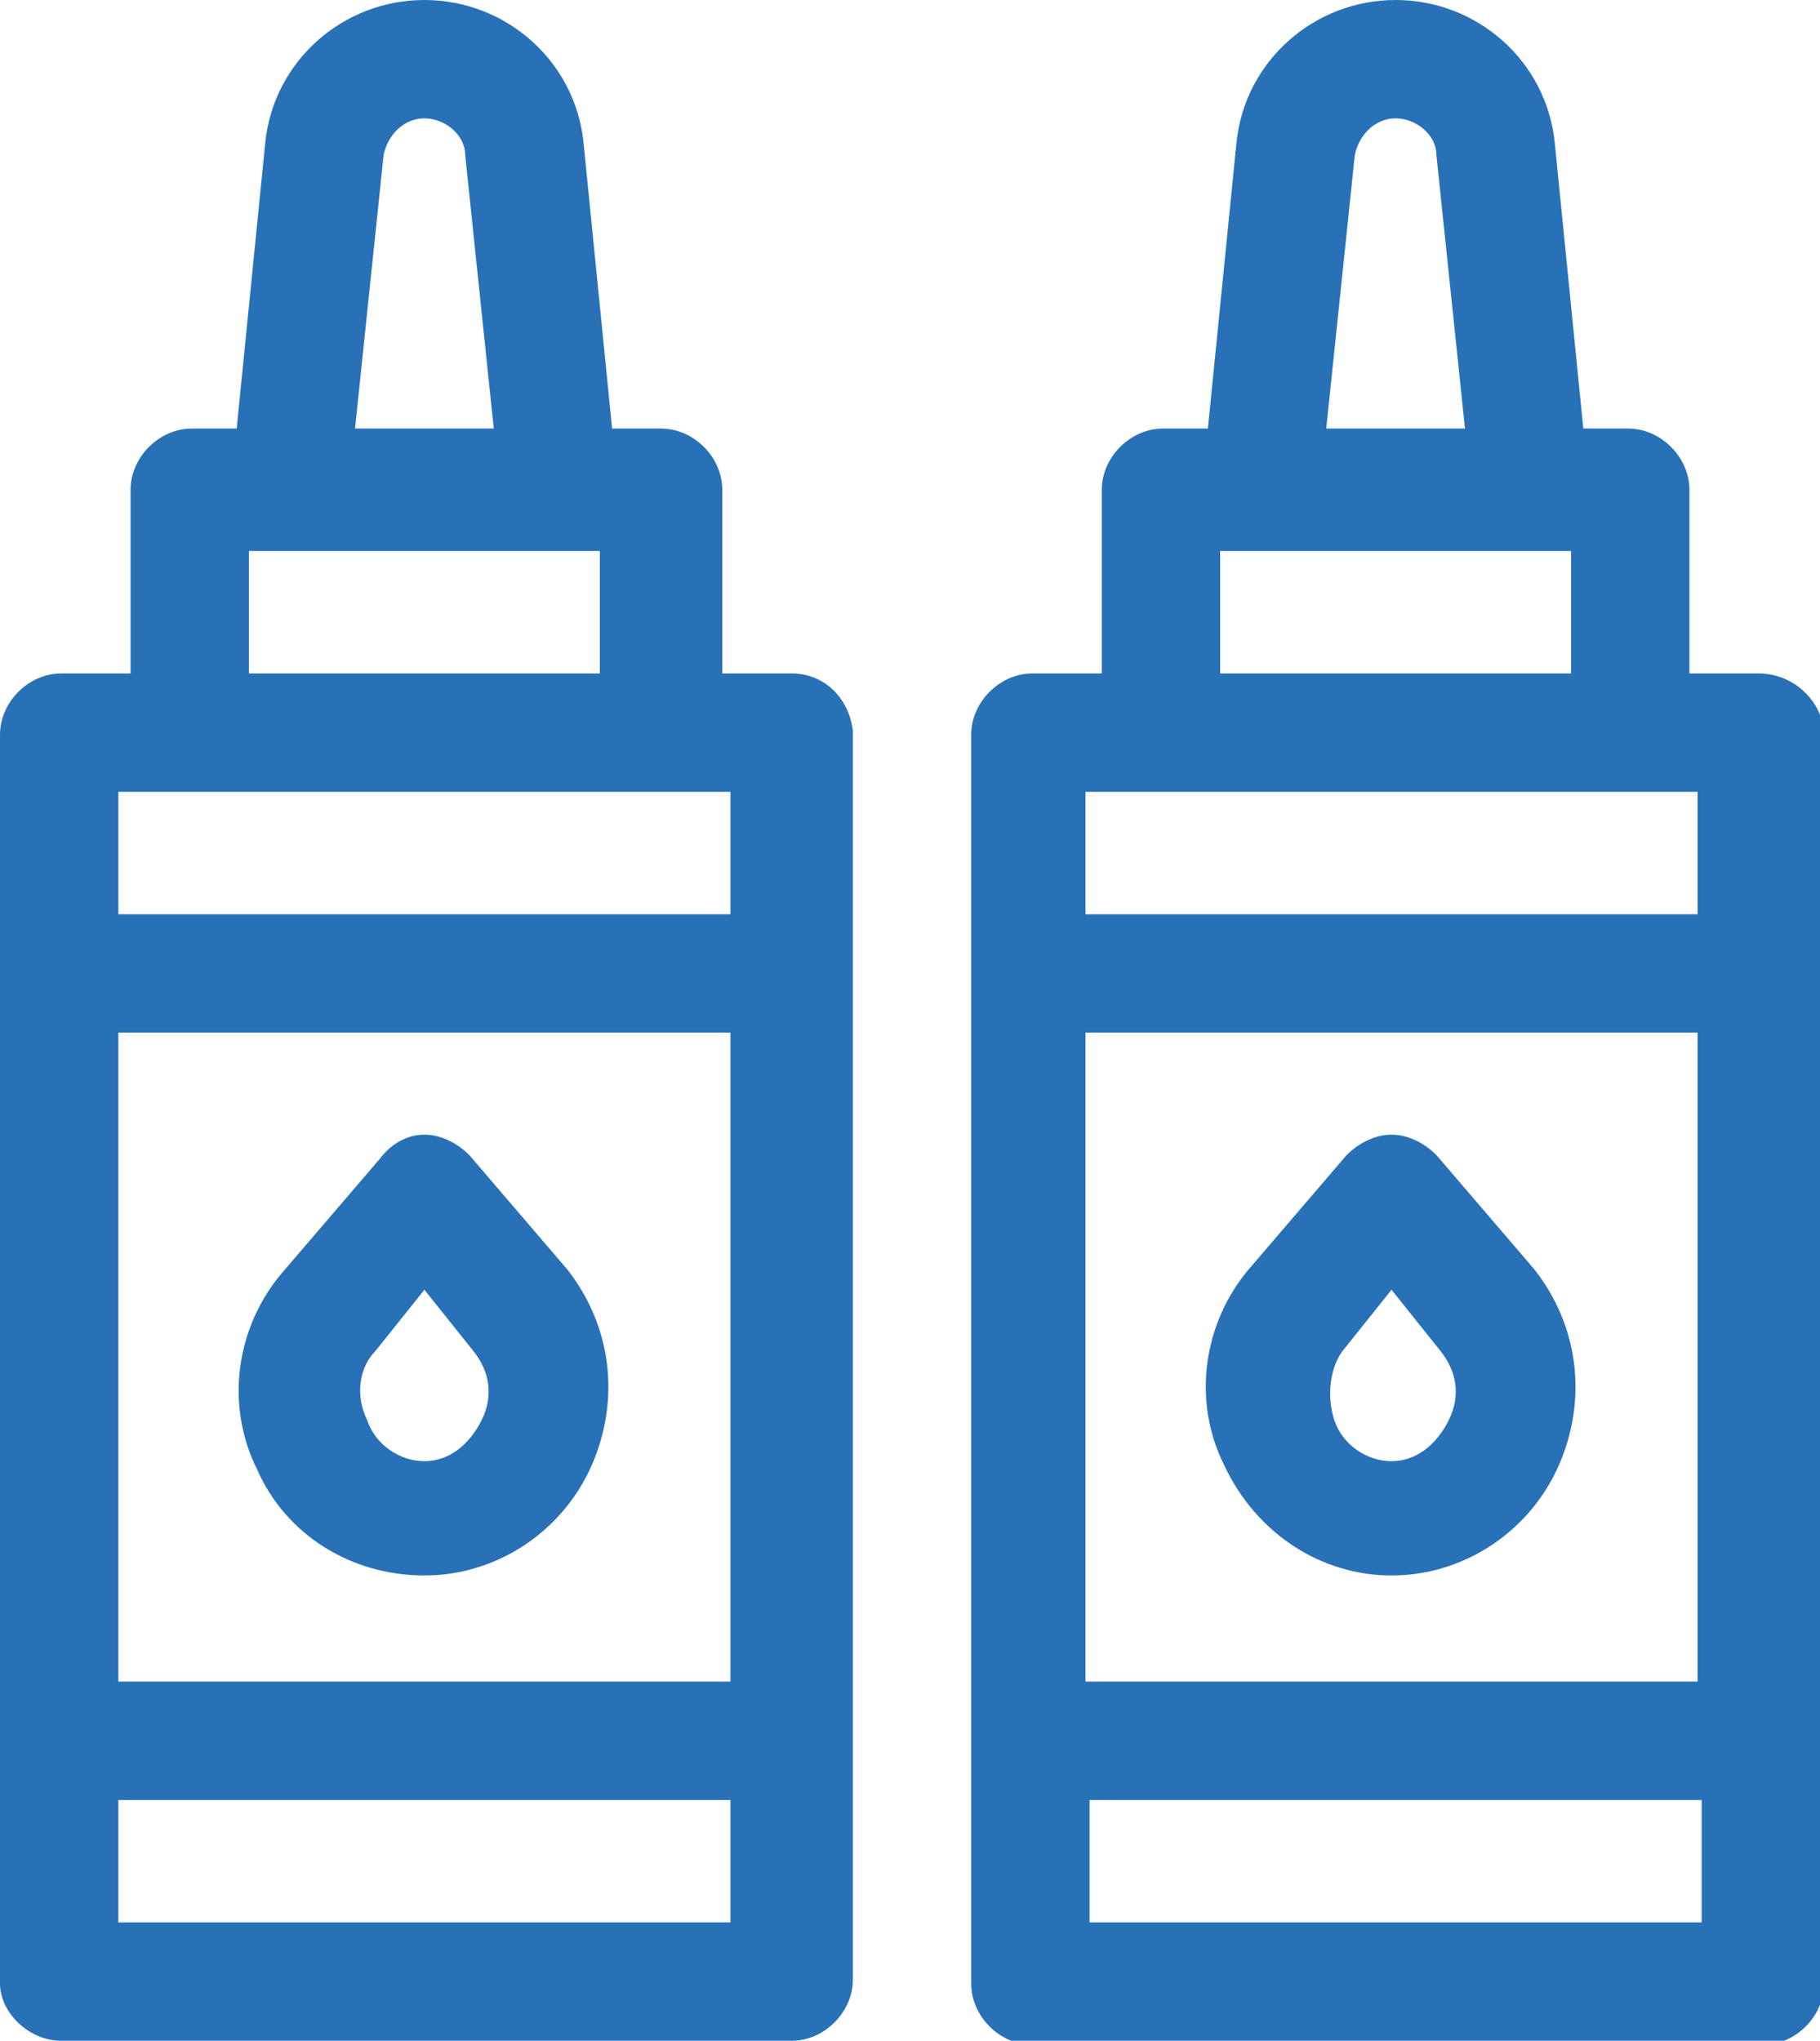
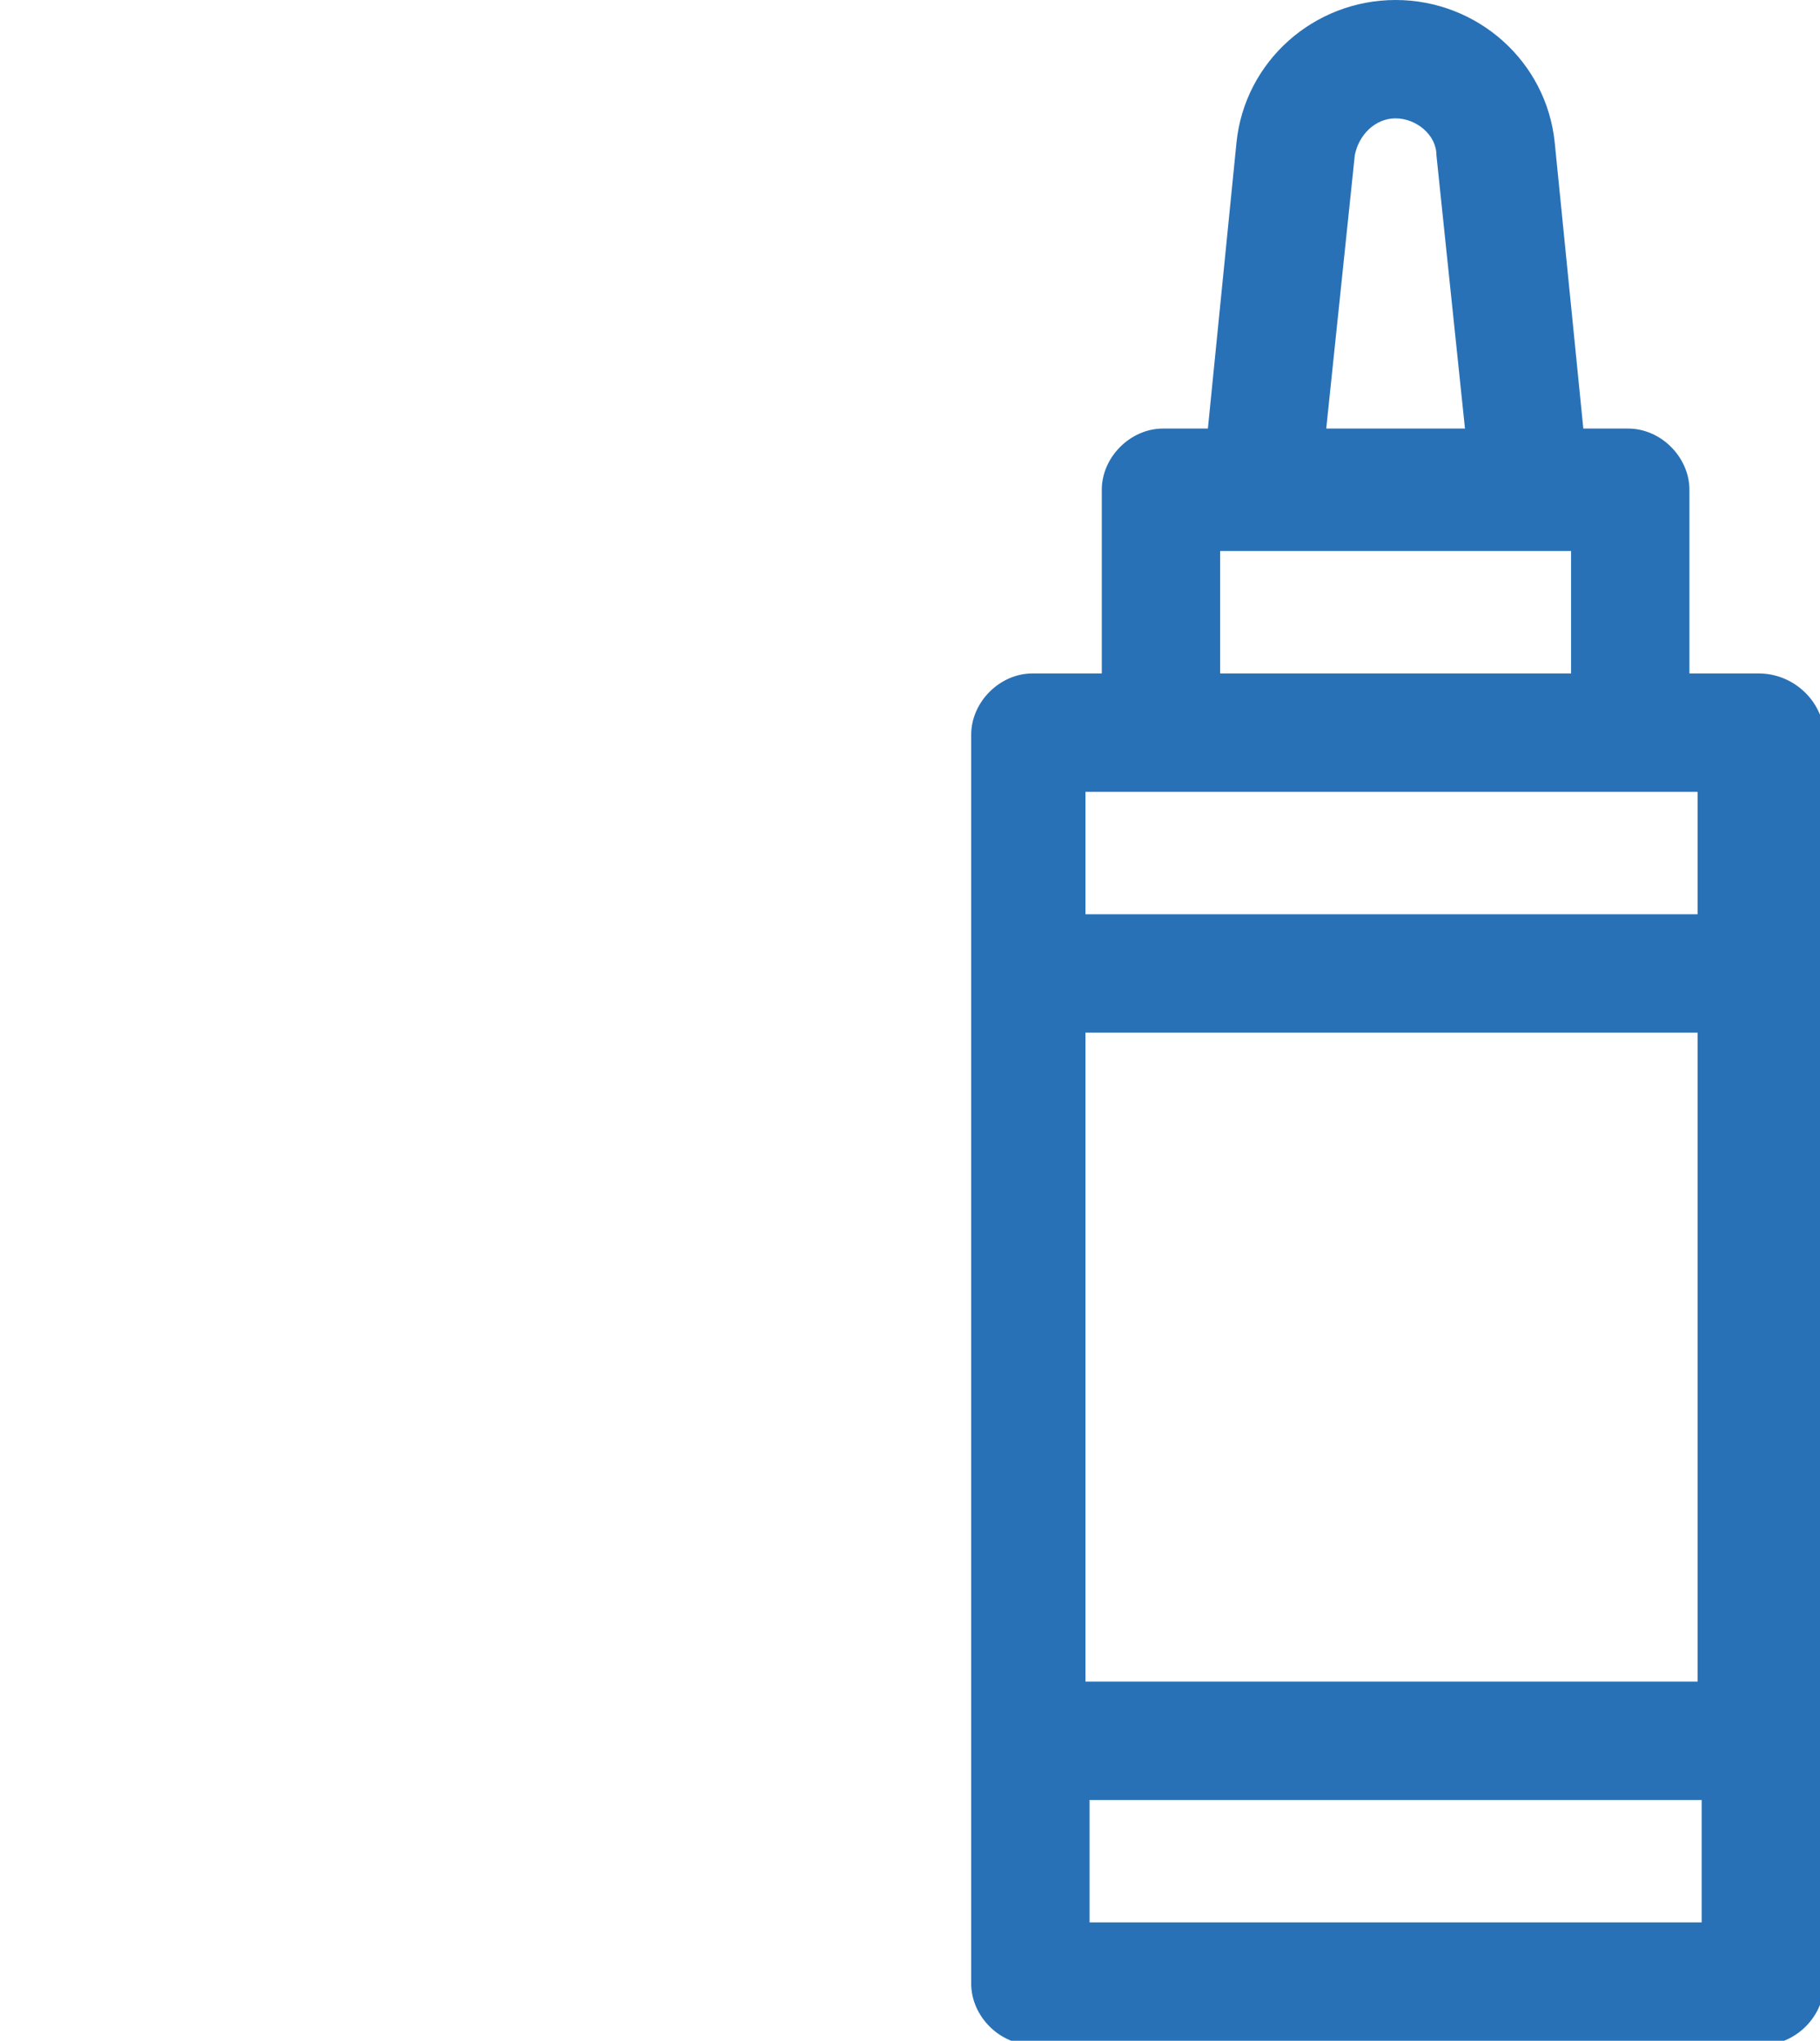
<svg xmlns="http://www.w3.org/2000/svg" version="1.1" id="Слой_1" x="0px" y="0px" viewBox="0 0 44.6 50" style="enable-background:new 0 0 44.6 50;" xml:space="preserve">
  <style type="text/css">
	.st0{fill:#2871B6;}
</style>
  <g>
    <g>
      <path class="st0" d="M43.1,16.5h-1.7V12c0-0.8-0.7-1.5-1.5-1.5h-1.1l-0.7-7c-0.2-2-1.9-3.5-3.9-3.5s-3.7,1.5-3.9,3.5l-0.7,7h-1.1    c-0.8,0-1.5,0.7-1.5,1.5v4.5h-1.7c-0.8,0-1.5,0.7-1.5,1.5v30.6c0,0.8,0.7,1.5,1.5,1.5h17.9c0.8,0,1.5-0.7,1.5-1.5V17.9    C44.6,17.1,43.9,16.5,43.1,16.5L43.1,16.5z M33.2,3.8c0.1-0.5,0.5-0.9,1-0.9s1,0.4,1,0.9l0.7,6.7h-3.4L33.2,3.8z M29.9,13.5h8.6v3    h-8.6V13.5z M41.6,19.4v3h-15v-3H41.6z M41.6,41.2h-15V25.3h15V41.2z M26.7,47.1v-3h15v3H26.7z" />
-       <path class="st0" d="M34.1,38.6C34.1,38.6,34.2,38.6,34.1,38.6C34.2,38.6,34.2,38.6,34.1,38.6c1.8,0,3.4-1.1,4.1-2.7    c0.7-1.6,0.5-3.4-0.6-4.8l-2.4-2.8c-0.3-0.3-0.7-0.5-1.1-0.5c-0.4,0-0.8,0.2-1.1,0.5l-2.4,2.8c-1.1,1.3-1.4,3.2-0.6,4.8    C30.8,37.6,32.4,38.6,34.1,38.6L34.1,38.6z M32.9,33.1l1.2-1.5l1.2,1.5c0.4,0.5,0.5,1.1,0.2,1.7c-0.3,0.6-0.8,1-1.4,1    c-0.6,0-1.2-0.4-1.4-1C32.5,34.2,32.6,33.5,32.9,33.1L32.9,33.1z" />
-       <path class="st0" d="M19.4,16.5h-1.7V12c0-0.8-0.7-1.5-1.5-1.5H15l-0.7-7c-0.2-2-1.9-3.5-3.9-3.5S6.7,1.5,6.5,3.5l-0.7,7H4.7    c-0.8,0-1.5,0.7-1.5,1.5v4.5H1.5c-0.8,0-1.5,0.7-1.5,1.5v30.6C0,49.3,0.7,50,1.5,50h17.9c0.8,0,1.5-0.7,1.5-1.5V17.9    C20.8,17.1,20.2,16.5,19.4,16.5L19.4,16.5z M9.4,3.8c0.1-0.5,0.5-0.9,1-0.9c0.5,0,1,0.4,1,0.9l0.7,6.7H8.7L9.4,3.8z M6.1,13.5h8.6    v3H6.1L6.1,13.5z M17.9,19.4v3h-15v-3H17.9z M17.9,41.2h-15V25.3h15L17.9,41.2L17.9,41.2z M2.9,47.1v-3h15v3H2.9z" />
-       <path class="st0" d="M10.4,38.6C10.4,38.6,10.4,38.6,10.4,38.6C10.4,38.6,10.4,38.6,10.4,38.6c1.8,0,3.4-1.1,4.1-2.7    c0.7-1.6,0.5-3.4-0.6-4.8l-2.4-2.8c-0.3-0.3-0.7-0.5-1.1-0.5S9.6,28,9.3,28.4l-2.4,2.8c-1.1,1.3-1.4,3.2-0.6,4.8    C7,37.6,8.6,38.6,10.4,38.6L10.4,38.6z M9.2,33.1l1.2-1.5l1.2,1.5c0.4,0.5,0.5,1.1,0.2,1.7c-0.3,0.6-0.8,1-1.4,1    c-0.6,0-1.2-0.4-1.4-1C8.7,34.2,8.8,33.5,9.2,33.1z" />
    </g>
  </g>
</svg>